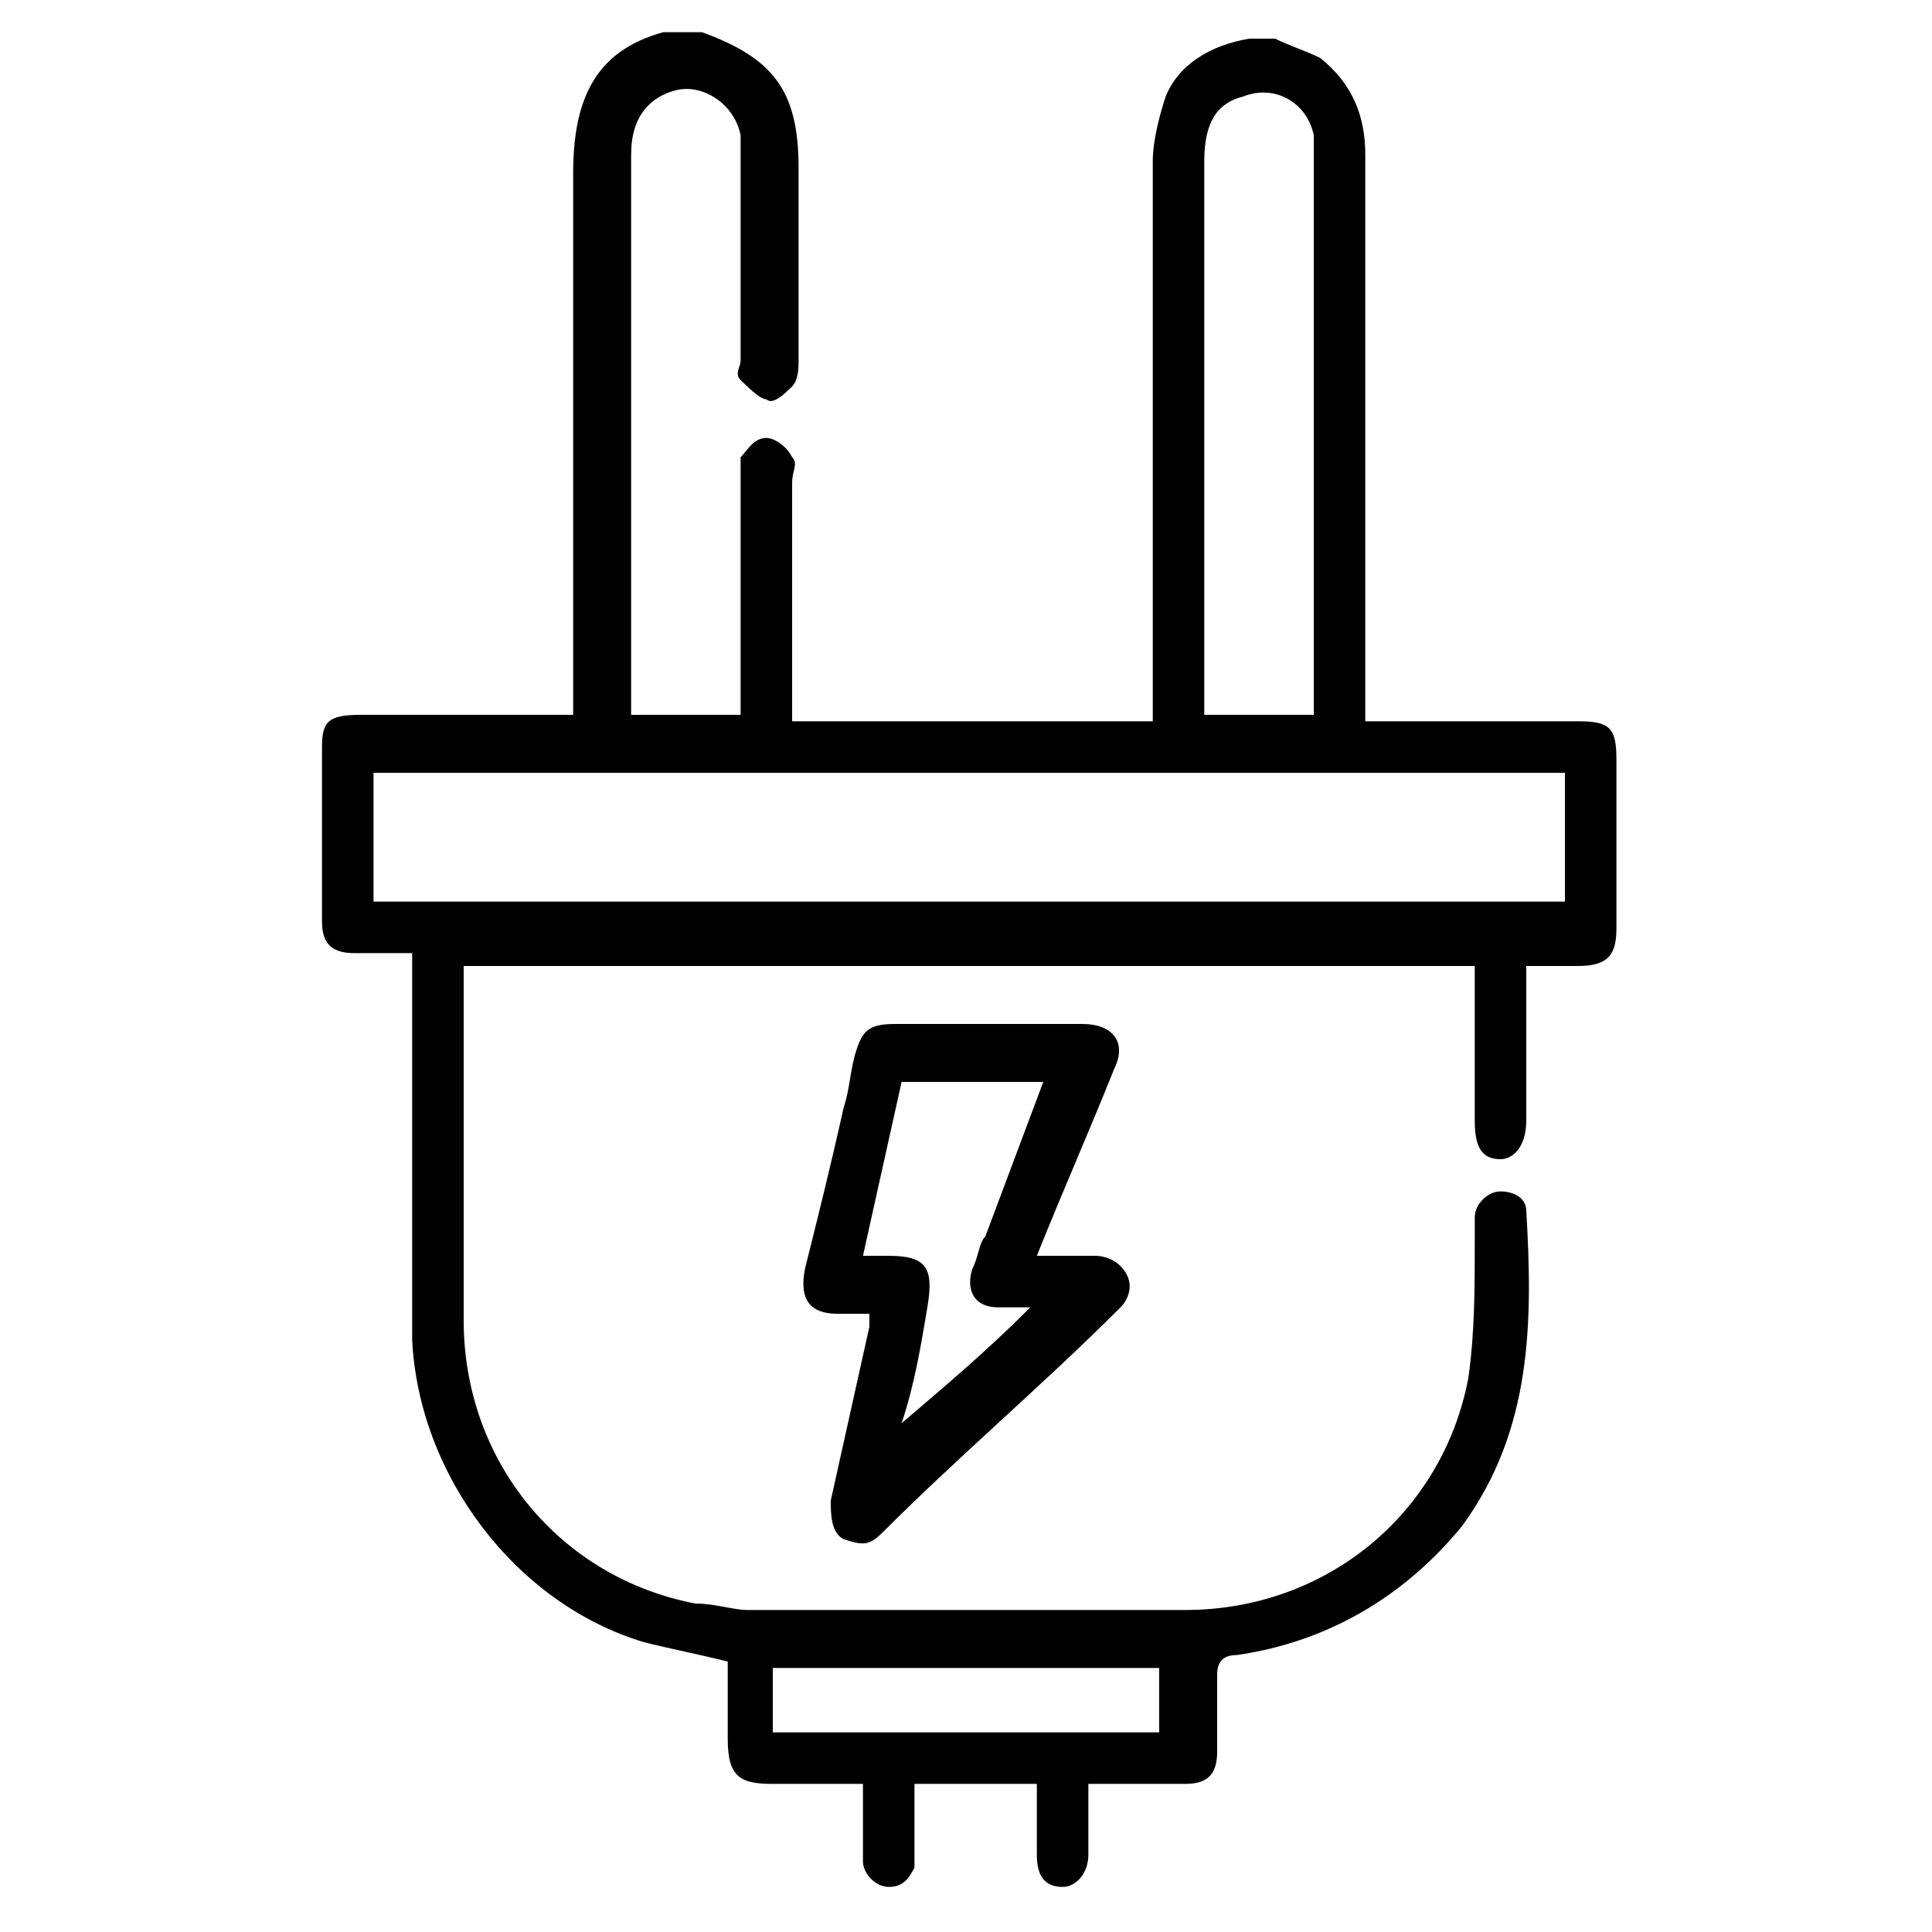
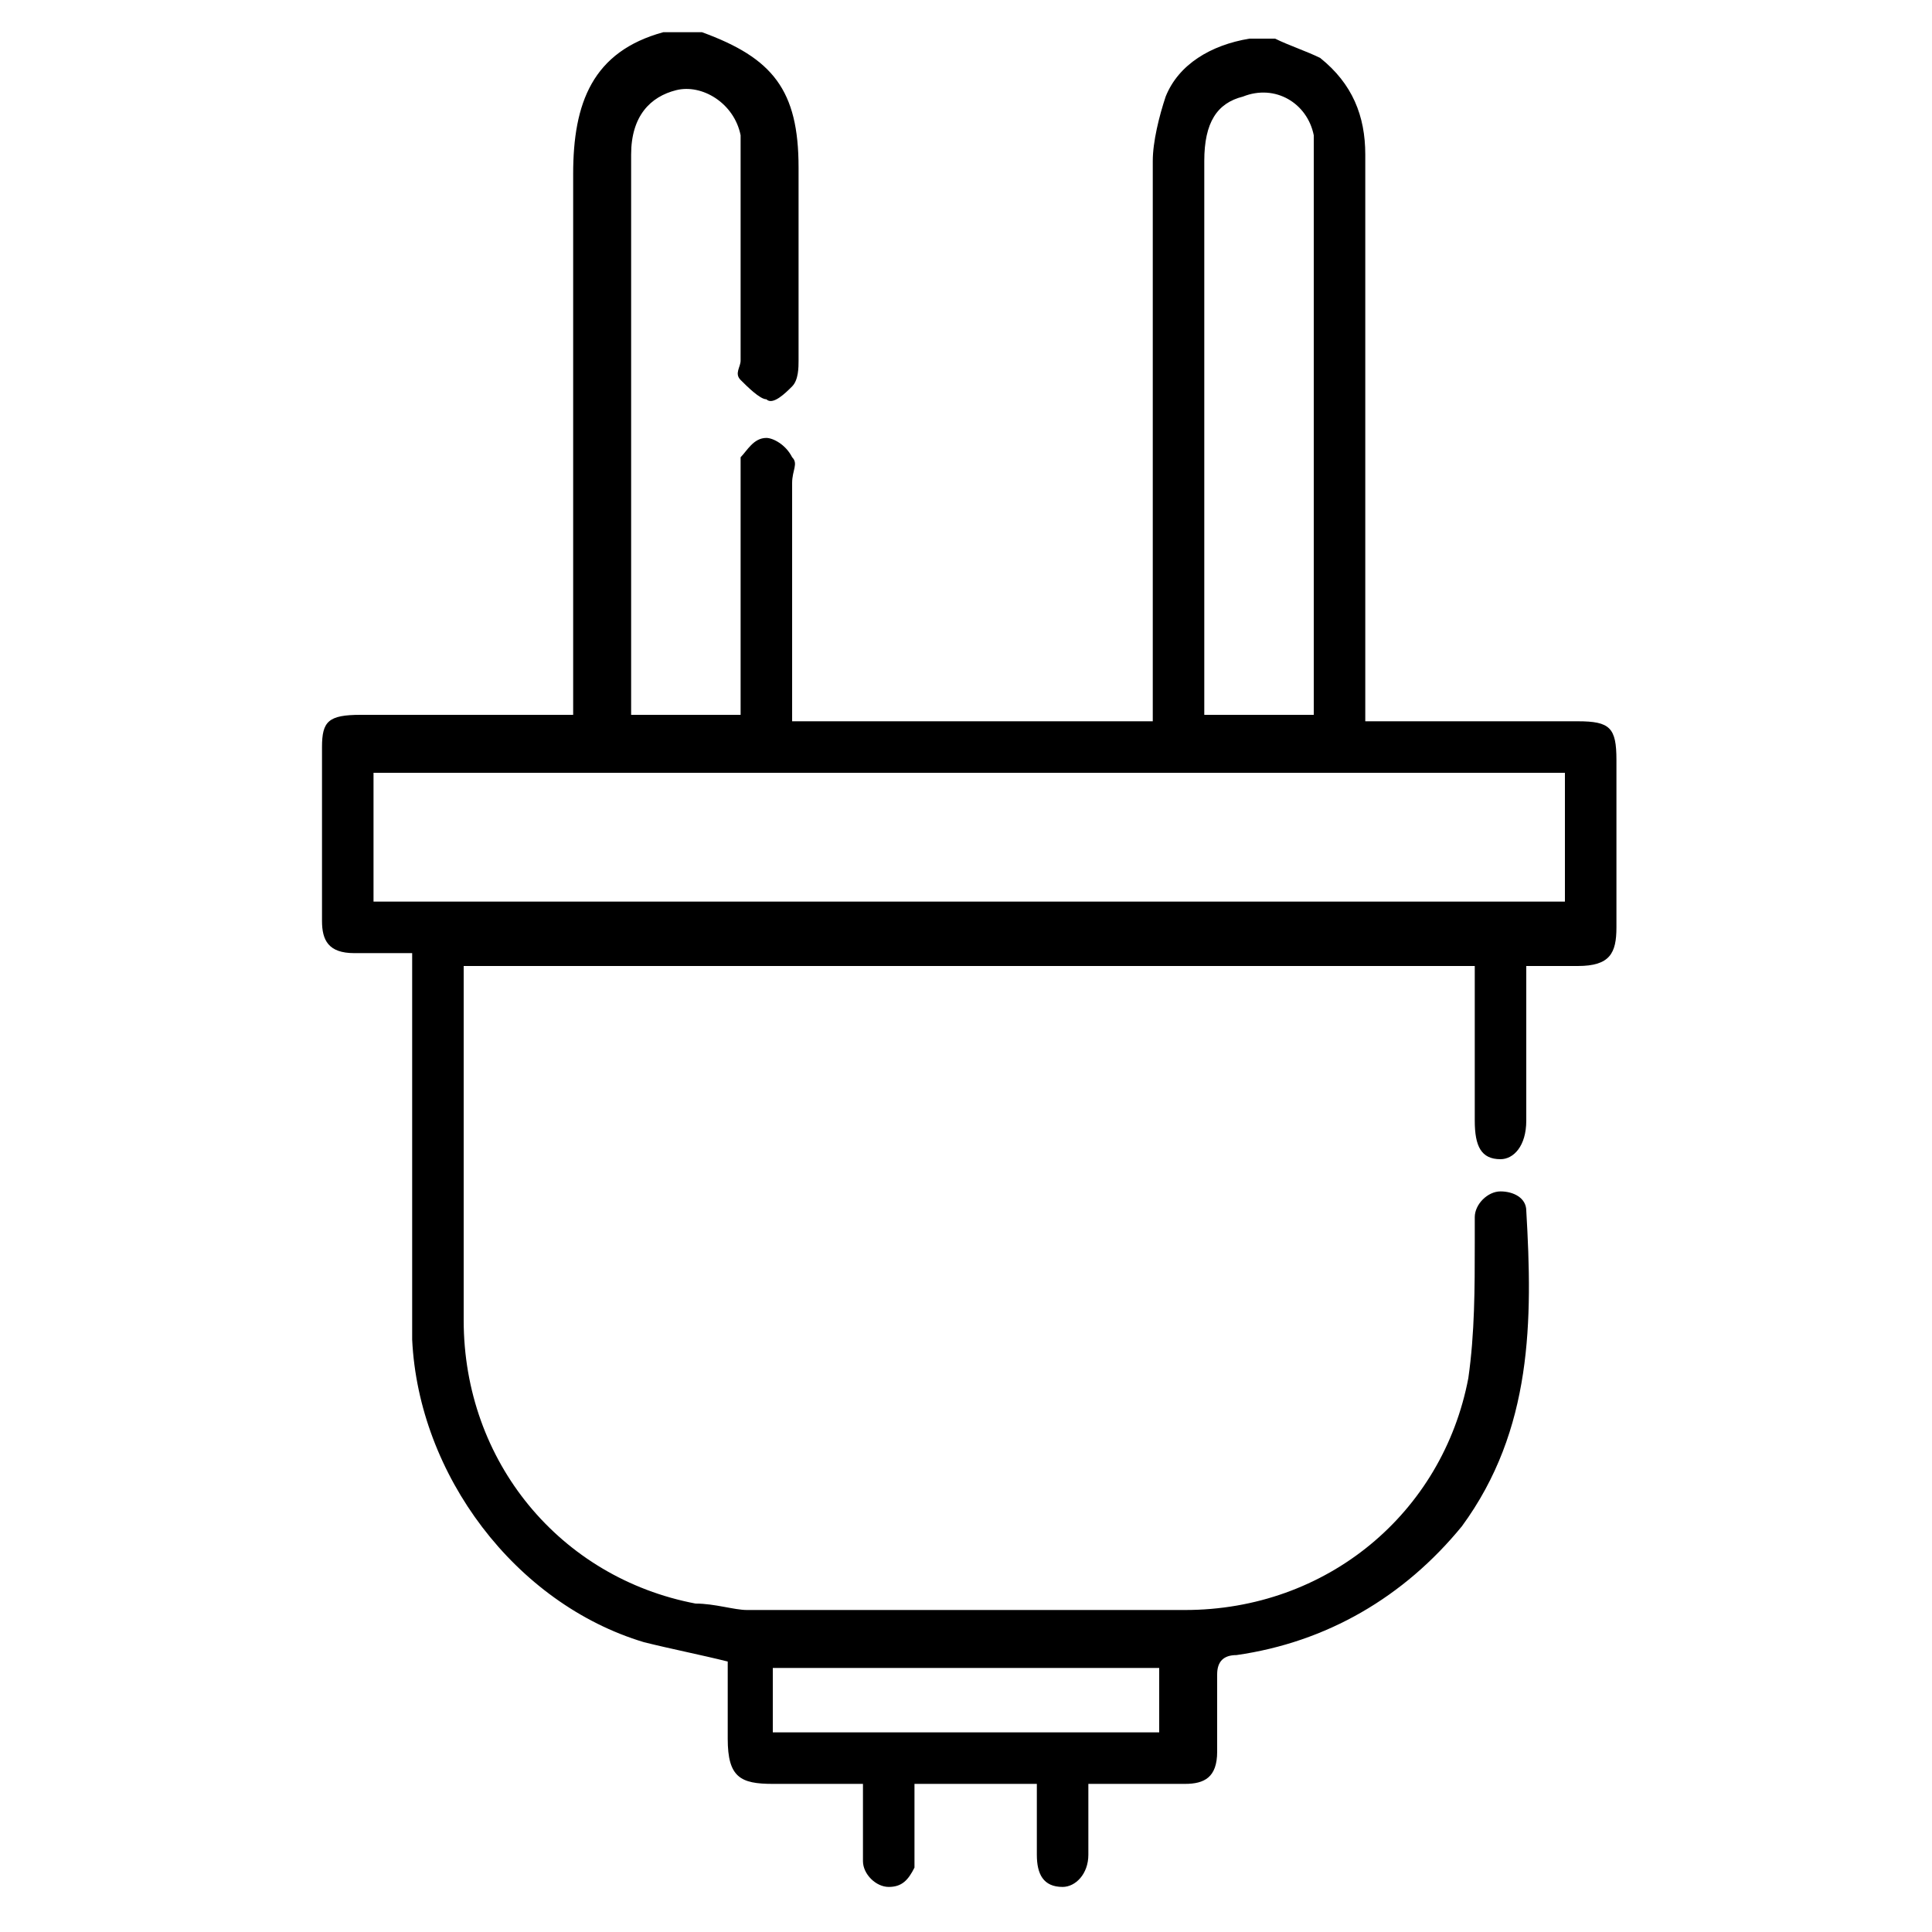
<svg xmlns="http://www.w3.org/2000/svg" version="1.1" id="Layer_1" x="0px" y="0px" viewBox="0 0 30 30" style="enable-background:new 0 0 30 30;" xml:space="preserve">
  <g>
    <path d="M19.8,0.6c0.2,0.1,0.5,0.2,0.7,0.3c0.5,0.4,0.7,0.9,0.7,1.5c0,2.8,0,5.6,0,8.4c0,0.1,0,0.2,0,0.4c0.1,0,0.2,0,0.3,0   c1,0,2,0,3,0c0.5,0,0.6,0.1,0.6,0.6c0,0.9,0,1.7,0,2.6c0,0.4-0.1,0.6-0.6,0.6c-0.3,0-0.5,0-0.8,0c0,0.4,0,0.8,0,1.1   c0,0.4,0,0.9,0,1.3c0,0.4-0.2,0.6-0.4,0.6c-0.3,0-0.4-0.2-0.4-0.6c0-0.7,0-1.4,0-2.1c0-0.1,0-0.2,0-0.3c-5.3,0-10.5,0-15.7,0   c0,0.1,0,0.2,0,0.2c0,1.8,0,3.6,0,5.3c0,2.2,1.5,4,3.6,4.4c0.3,0,0.6,0.1,0.8,0.1c2.3,0,4.5,0,6.8,0c2.2,0,4-1.5,4.4-3.6   c0.1-0.7,0.1-1.4,0.1-2.1c0-0.1,0-0.2,0-0.4c0-0.2,0.2-0.4,0.4-0.4c0.2,0,0.4,0.1,0.4,0.3c0.1,1.7,0.1,3.4-1,4.9   c-0.9,1.1-2.1,1.8-3.5,2c-0.2,0-0.3,0.1-0.3,0.3c0,0.4,0,0.8,0,1.2c0,0.4-0.2,0.5-0.5,0.5c-0.5,0-1,0-1.5,0c0,0.4,0,0.7,0,1.1   c0,0.3-0.2,0.5-0.4,0.5c-0.3,0-0.4-0.2-0.4-0.5c0-0.4,0-0.7,0-1.1c-0.6,0-1.3,0-1.9,0c0,0.3,0,0.7,0,1c0,0.1,0,0.2,0,0.3   c-0.1,0.2-0.2,0.3-0.4,0.3c-0.2,0-0.4-0.2-0.4-0.4c0-0.4,0-0.8,0-1.2c-0.5,0-0.9,0-1.4,0c-0.5,0-0.7-0.1-0.7-0.7c0-0.4,0-0.8,0-1.2   c0,0,0,0,0,0c-0.4-0.1-0.9-0.2-1.3-0.3c-2-0.6-3.5-2.6-3.6-4.7c0-1.9,0-3.7,0-5.6c0-0.1,0-0.2,0-0.4c-0.3,0-0.6,0-0.9,0   c-0.4,0-0.5-0.2-0.5-0.5c0-0.9,0-1.8,0-2.7c0-0.4,0.1-0.5,0.6-0.5c1,0,2,0,3,0c0.1,0,0.2,0,0.3,0c0-0.1,0-0.2,0-0.3   c0-2.7,0-5.4,0-8.1c0-1.1,0.3-1.9,1.4-2.2c0.2,0,0.4,0,0.6,0c1.1,0.4,1.5,0.9,1.5,2.1c0,1,0,2,0,3c0,0.1,0,0.3-0.1,0.4   c-0.1,0.1-0.3,0.3-0.4,0.2c-0.1,0-0.3-0.2-0.4-0.3c-0.1-0.1,0-0.2,0-0.3c0-1,0-2,0-3.1c0-0.1,0-0.3,0-0.4c-0.1-0.5-0.6-0.8-1-0.7   c-0.4,0.1-0.7,0.4-0.7,1c0,2.8,0,5.6,0,8.5c0,0.1,0,0.2,0,0.2c0.6,0,1.1,0,1.7,0c0-0.1,0-0.2,0-0.3c0-1.1,0-2.2,0-3.4   c0-0.1,0-0.3,0-0.3c0.1-0.1,0.2-0.3,0.4-0.3c0.1,0,0.3,0.1,0.4,0.3c0.1,0.1,0,0.2,0,0.4c0,1.1,0,2.3,0,3.4c0,0.1,0,0.2,0,0.3   c1.9,0,3.8,0,5.6,0c0-0.1,0-0.2,0-0.4c0-2.8,0-5.5,0-8.3c0-0.3,0.1-0.7,0.2-1c0.2-0.5,0.7-0.8,1.3-0.9C19.5,0.6,19.7,0.6,19.8,0.6z    M24.3,12c-6.2,0-12.4,0-18.5,0c0,0.7,0,1.4,0,2c6.2,0,12.4,0,18.5,0C24.3,13.4,24.3,12.7,24.3,12z M18.7,11.1c0.6,0,1.2,0,1.7,0   c0-0.1,0-0.1,0-0.2c0-2.8,0-5.7,0-8.5c0-0.1,0-0.2,0-0.3c-0.1-0.5-0.6-0.8-1.1-0.6c-0.4,0.1-0.6,0.4-0.6,1c0,2.8,0,5.6,0,8.4   C18.7,11,18.7,11,18.7,11.1z M18,25.9c-2,0-4,0-6,0c0,0.4,0,0.7,0,1c2,0,4,0,6,0C18,26.6,18,26.2,18,25.9z" />
-     <path d="M16.1,19.5c0.3,0,0.6,0,0.9,0c0.2,0,0.4,0.1,0.5,0.3c0.1,0.2,0,0.4-0.1,0.5c-1.2,1.2-2.5,2.3-3.7,3.5   c-0.2,0.2-0.3,0.2-0.6,0.1c-0.2-0.1-0.2-0.4-0.2-0.6c0.2-0.9,0.4-1.8,0.6-2.7c0-0.1,0-0.1,0-0.2c-0.2,0-0.3,0-0.5,0   c-0.4,0-0.6-0.2-0.5-0.7c0.2-0.8,0.4-1.6,0.6-2.5c0.1-0.3,0.1-0.6,0.2-0.9c0.1-0.3,0.2-0.4,0.6-0.4c1,0,1.9,0,2.9,0   c0.5,0,0.7,0.3,0.5,0.7C16.9,17.6,16.5,18.5,16.1,19.5z M14,22.1C14.1,22.1,14.1,22.1,14,22.1c0.7-0.6,1.3-1.1,2-1.8   c-0.2,0-0.3,0-0.5,0c-0.4,0-0.5-0.3-0.4-0.6c0.1-0.2,0.1-0.4,0.2-0.5c0.3-0.8,0.6-1.6,0.9-2.4c-0.7,0-1.4,0-2.2,0   c-0.2,0.9-0.4,1.8-0.6,2.7c0.2,0,0.3,0,0.4,0c0.6,0,0.7,0.2,0.6,0.8C14.3,20.9,14.2,21.5,14,22.1z" />
  </g>
</svg>